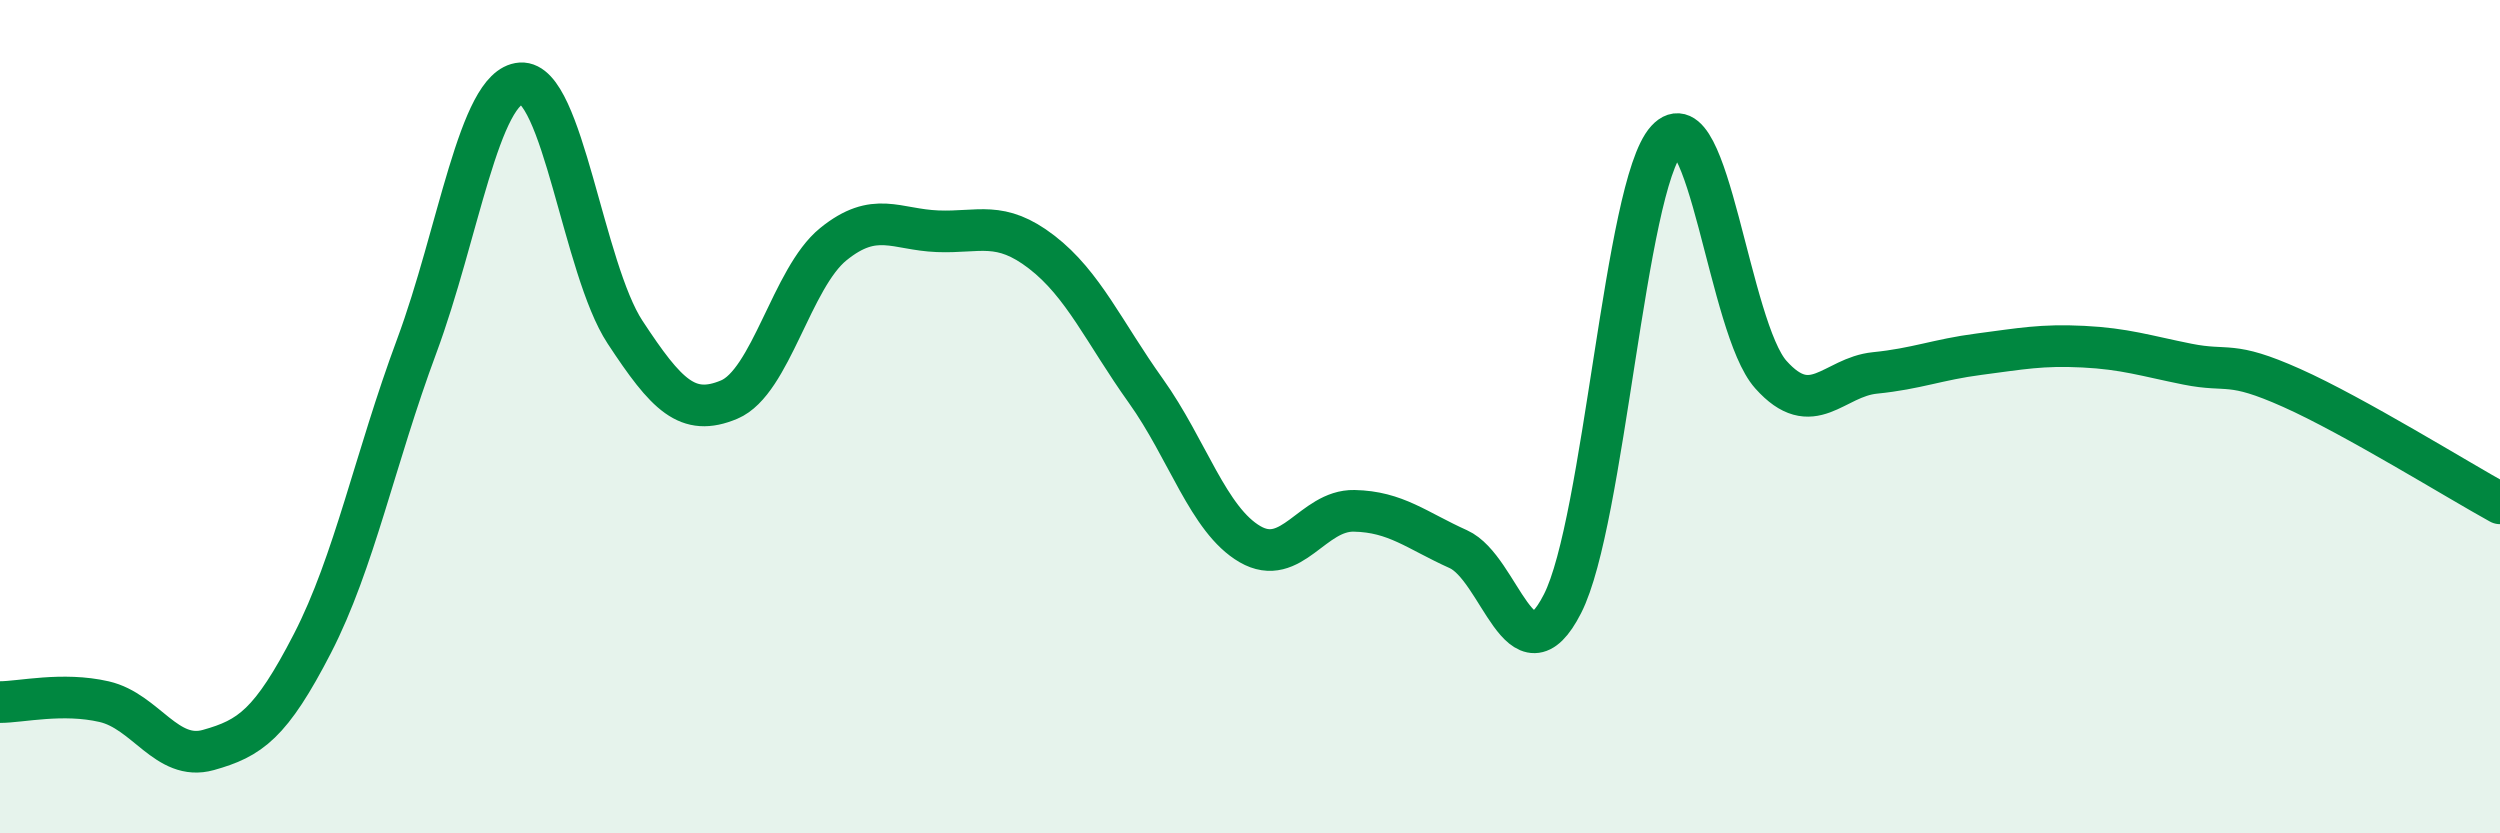
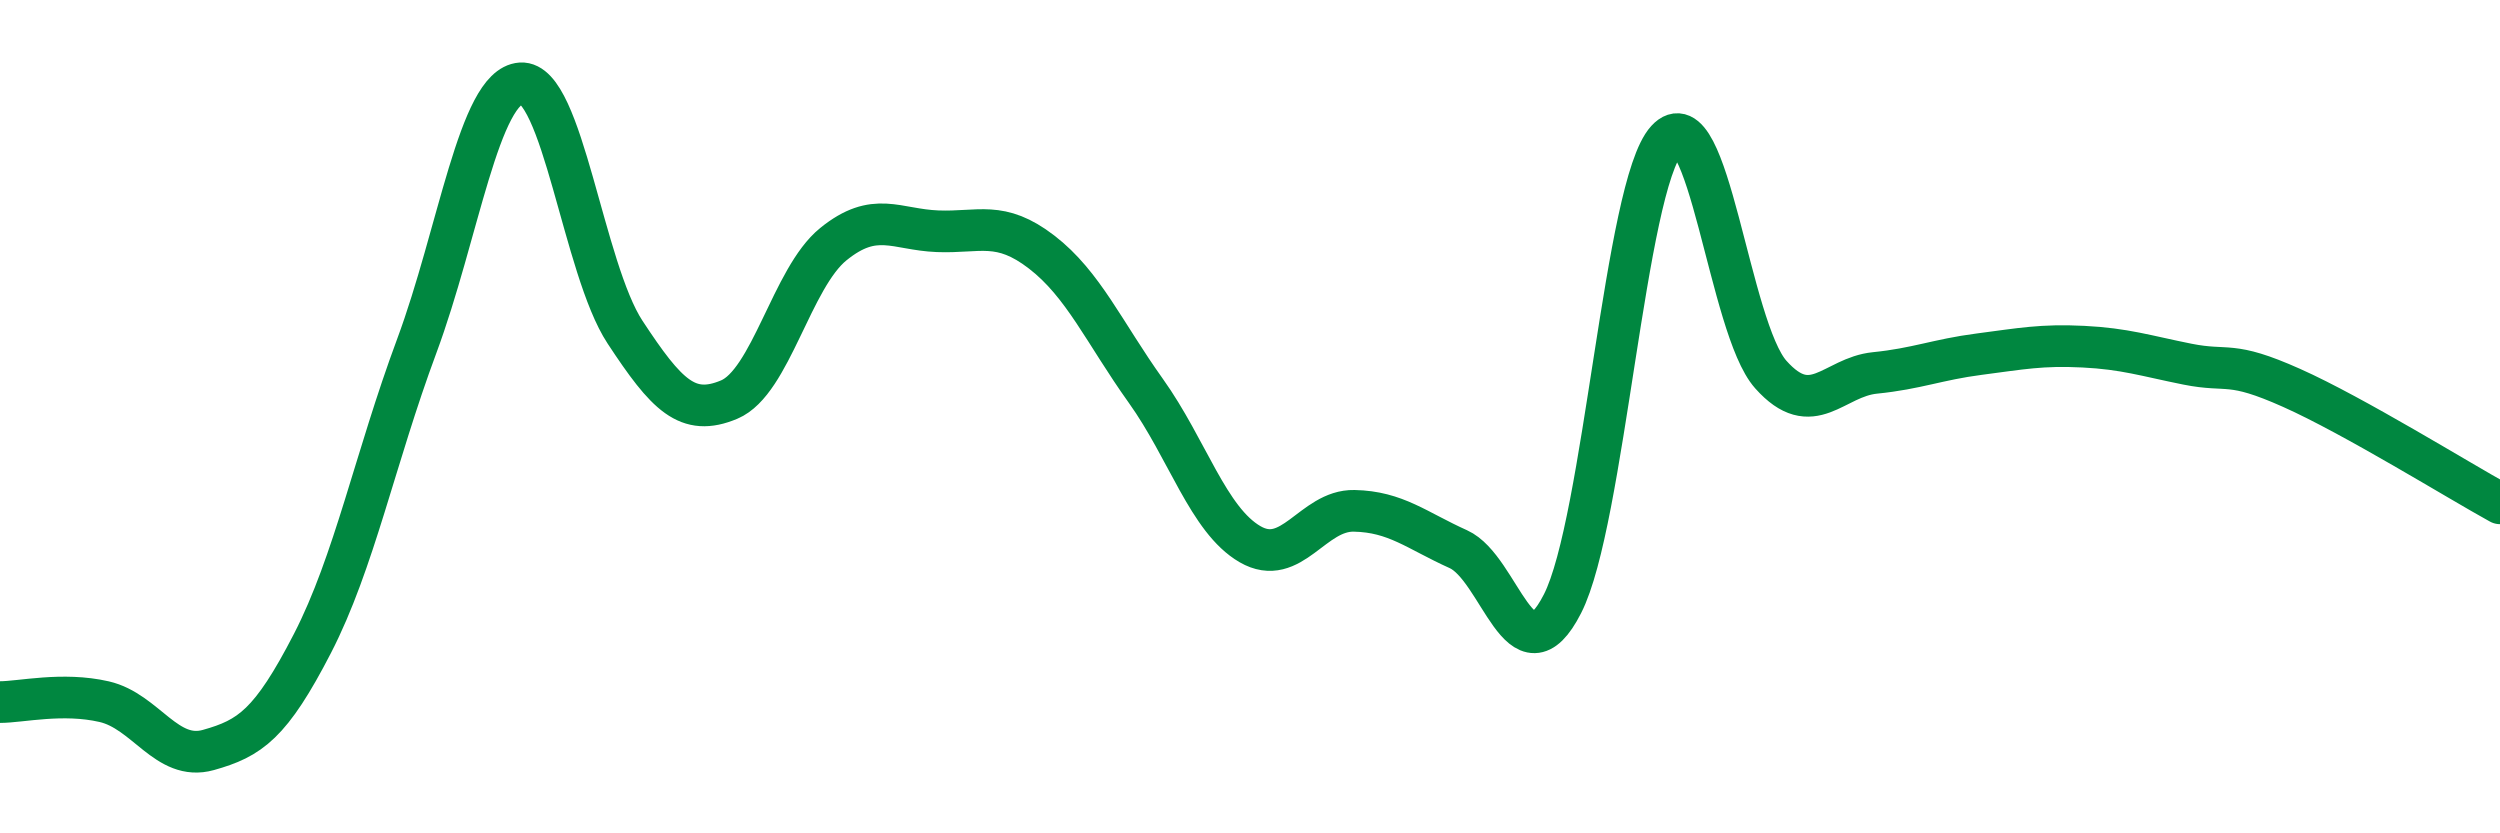
<svg xmlns="http://www.w3.org/2000/svg" width="60" height="20" viewBox="0 0 60 20">
-   <path d="M 0,16.85 C 0.5,16.85 1.5,16.61 2.5,16.84 C 3.5,17.07 4,18.28 5,18 C 6,17.72 6.5,17.38 7.5,15.44 C 8.5,13.5 9,11 10,8.31 C 11,5.62 11.5,2.07 12.5,2 C 13.5,1.93 14,6.45 15,7.97 C 16,9.49 16.5,10.01 17.5,9.59 C 18.5,9.17 19,6.67 20,5.86 C 21,5.05 21.5,5.51 22.5,5.55 C 23.5,5.59 24,5.28 25,6.05 C 26,6.82 26.5,7.98 27.5,9.38 C 28.5,10.78 29,12.48 30,13.06 C 31,13.64 31.5,12.24 32.5,12.26 C 33.5,12.28 34,12.73 35,13.18 C 36,13.63 36.5,16.45 37.5,14.49 C 38.5,12.53 39,4.46 40,3.36 C 41,2.26 41.5,7.87 42.5,8.99 C 43.5,10.11 44,9.05 45,8.95 C 46,8.85 46.5,8.63 47.5,8.5 C 48.5,8.37 49,8.27 50,8.32 C 51,8.37 51.5,8.54 52.5,8.74 C 53.5,8.94 53.5,8.64 55,9.31 C 56.5,9.98 59,11.53 60,12.08L60 20L0 20Z" fill="#008740" opacity="0.1" stroke-linecap="round" stroke-linejoin="round" />
  <path d="M 0,16.85 C 0.5,16.85 1.5,16.61 2.5,16.84 C 3.5,17.07 4,18.28 5,18 C 6,17.72 6.5,17.38 7.5,15.44 C 8.5,13.5 9,11 10,8.31 C 11,5.62 11.5,2.07 12.5,2 C 13.5,1.93 14,6.45 15,7.97 C 16,9.49 16.5,10.01 17.5,9.59 C 18.5,9.17 19,6.67 20,5.86 C 21,5.05 21.5,5.51 22.5,5.55 C 23.5,5.59 24,5.28 25,6.05 C 26,6.82 26.5,7.98 27.5,9.38 C 28.5,10.78 29,12.48 30,13.06 C 31,13.64 31.5,12.24 32.5,12.26 C 33.5,12.28 34,12.73 35,13.18 C 36,13.63 36.5,16.45 37.5,14.49 C 38.5,12.53 39,4.46 40,3.36 C 41,2.26 41.5,7.87 42.5,8.99 C 43.5,10.11 44,9.05 45,8.95 C 46,8.85 46.5,8.63 47.5,8.5 C 48.5,8.37 49,8.27 50,8.32 C 51,8.37 51.5,8.54 52.5,8.74 C 53.5,8.94 53.5,8.64 55,9.31 C 56.5,9.98 59,11.53 60,12.08" stroke="#008740" stroke-width="1" fill="none" stroke-linecap="round" stroke-linejoin="round" />
</svg>